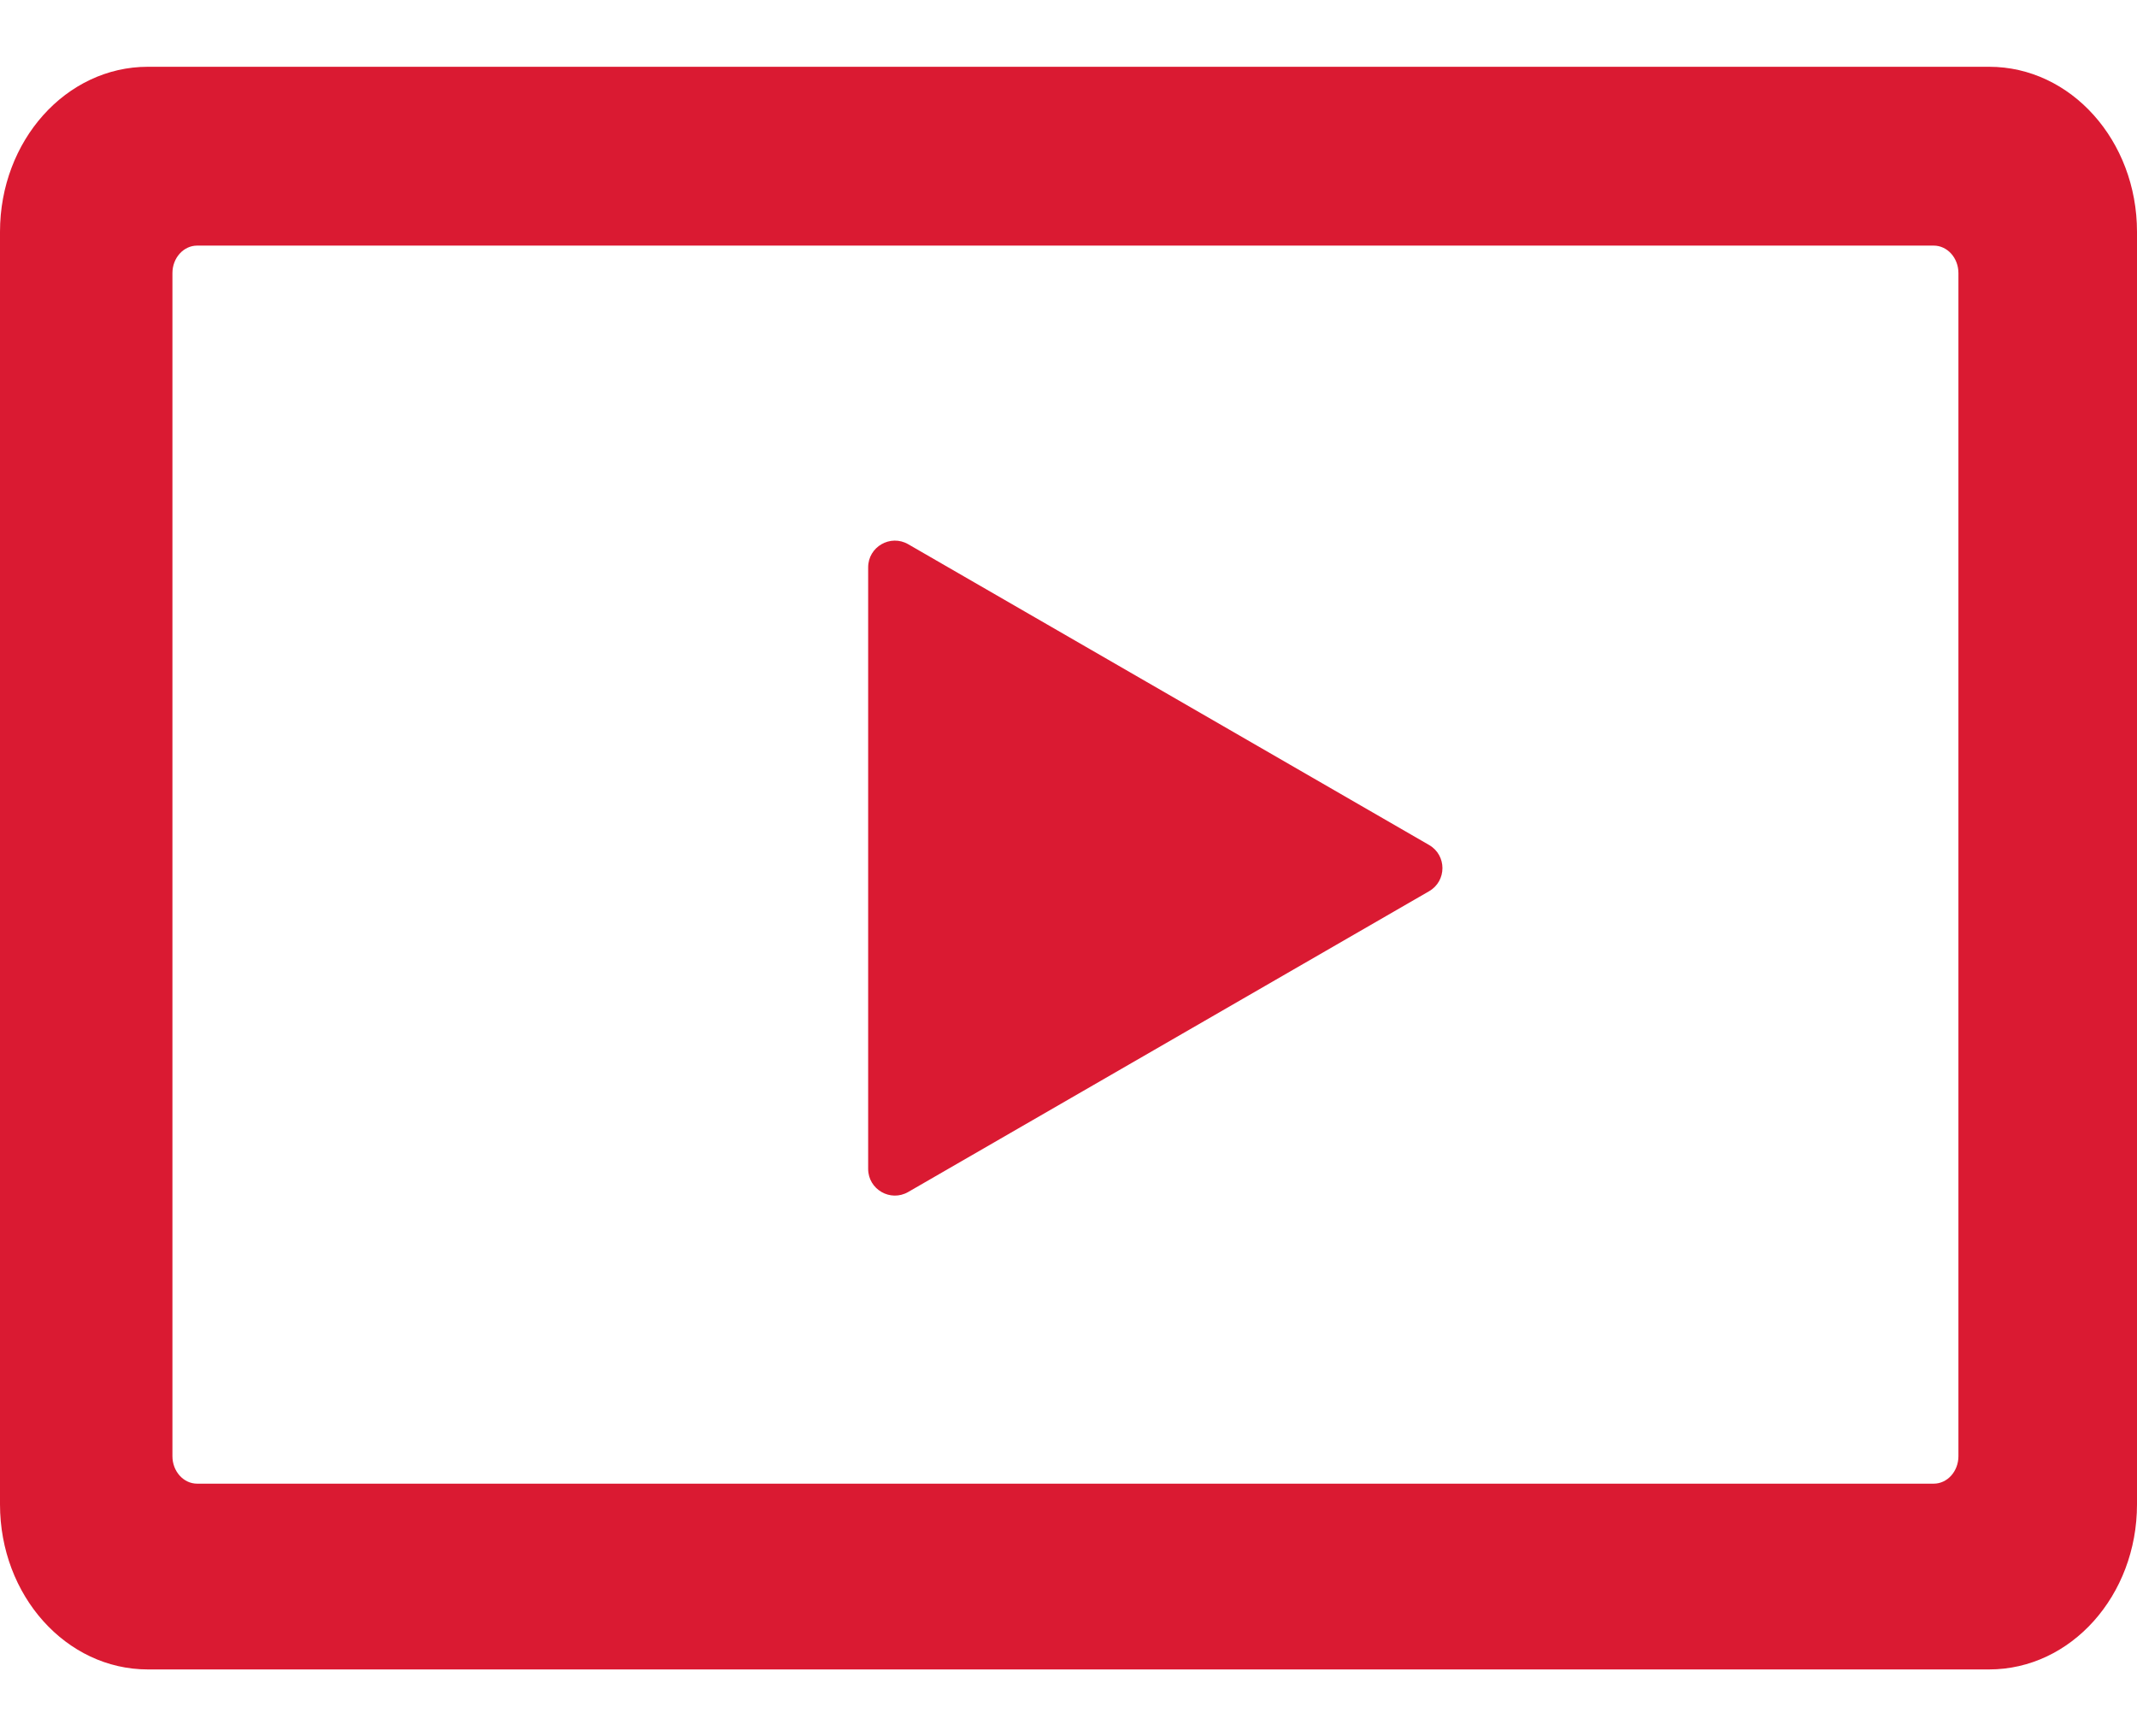
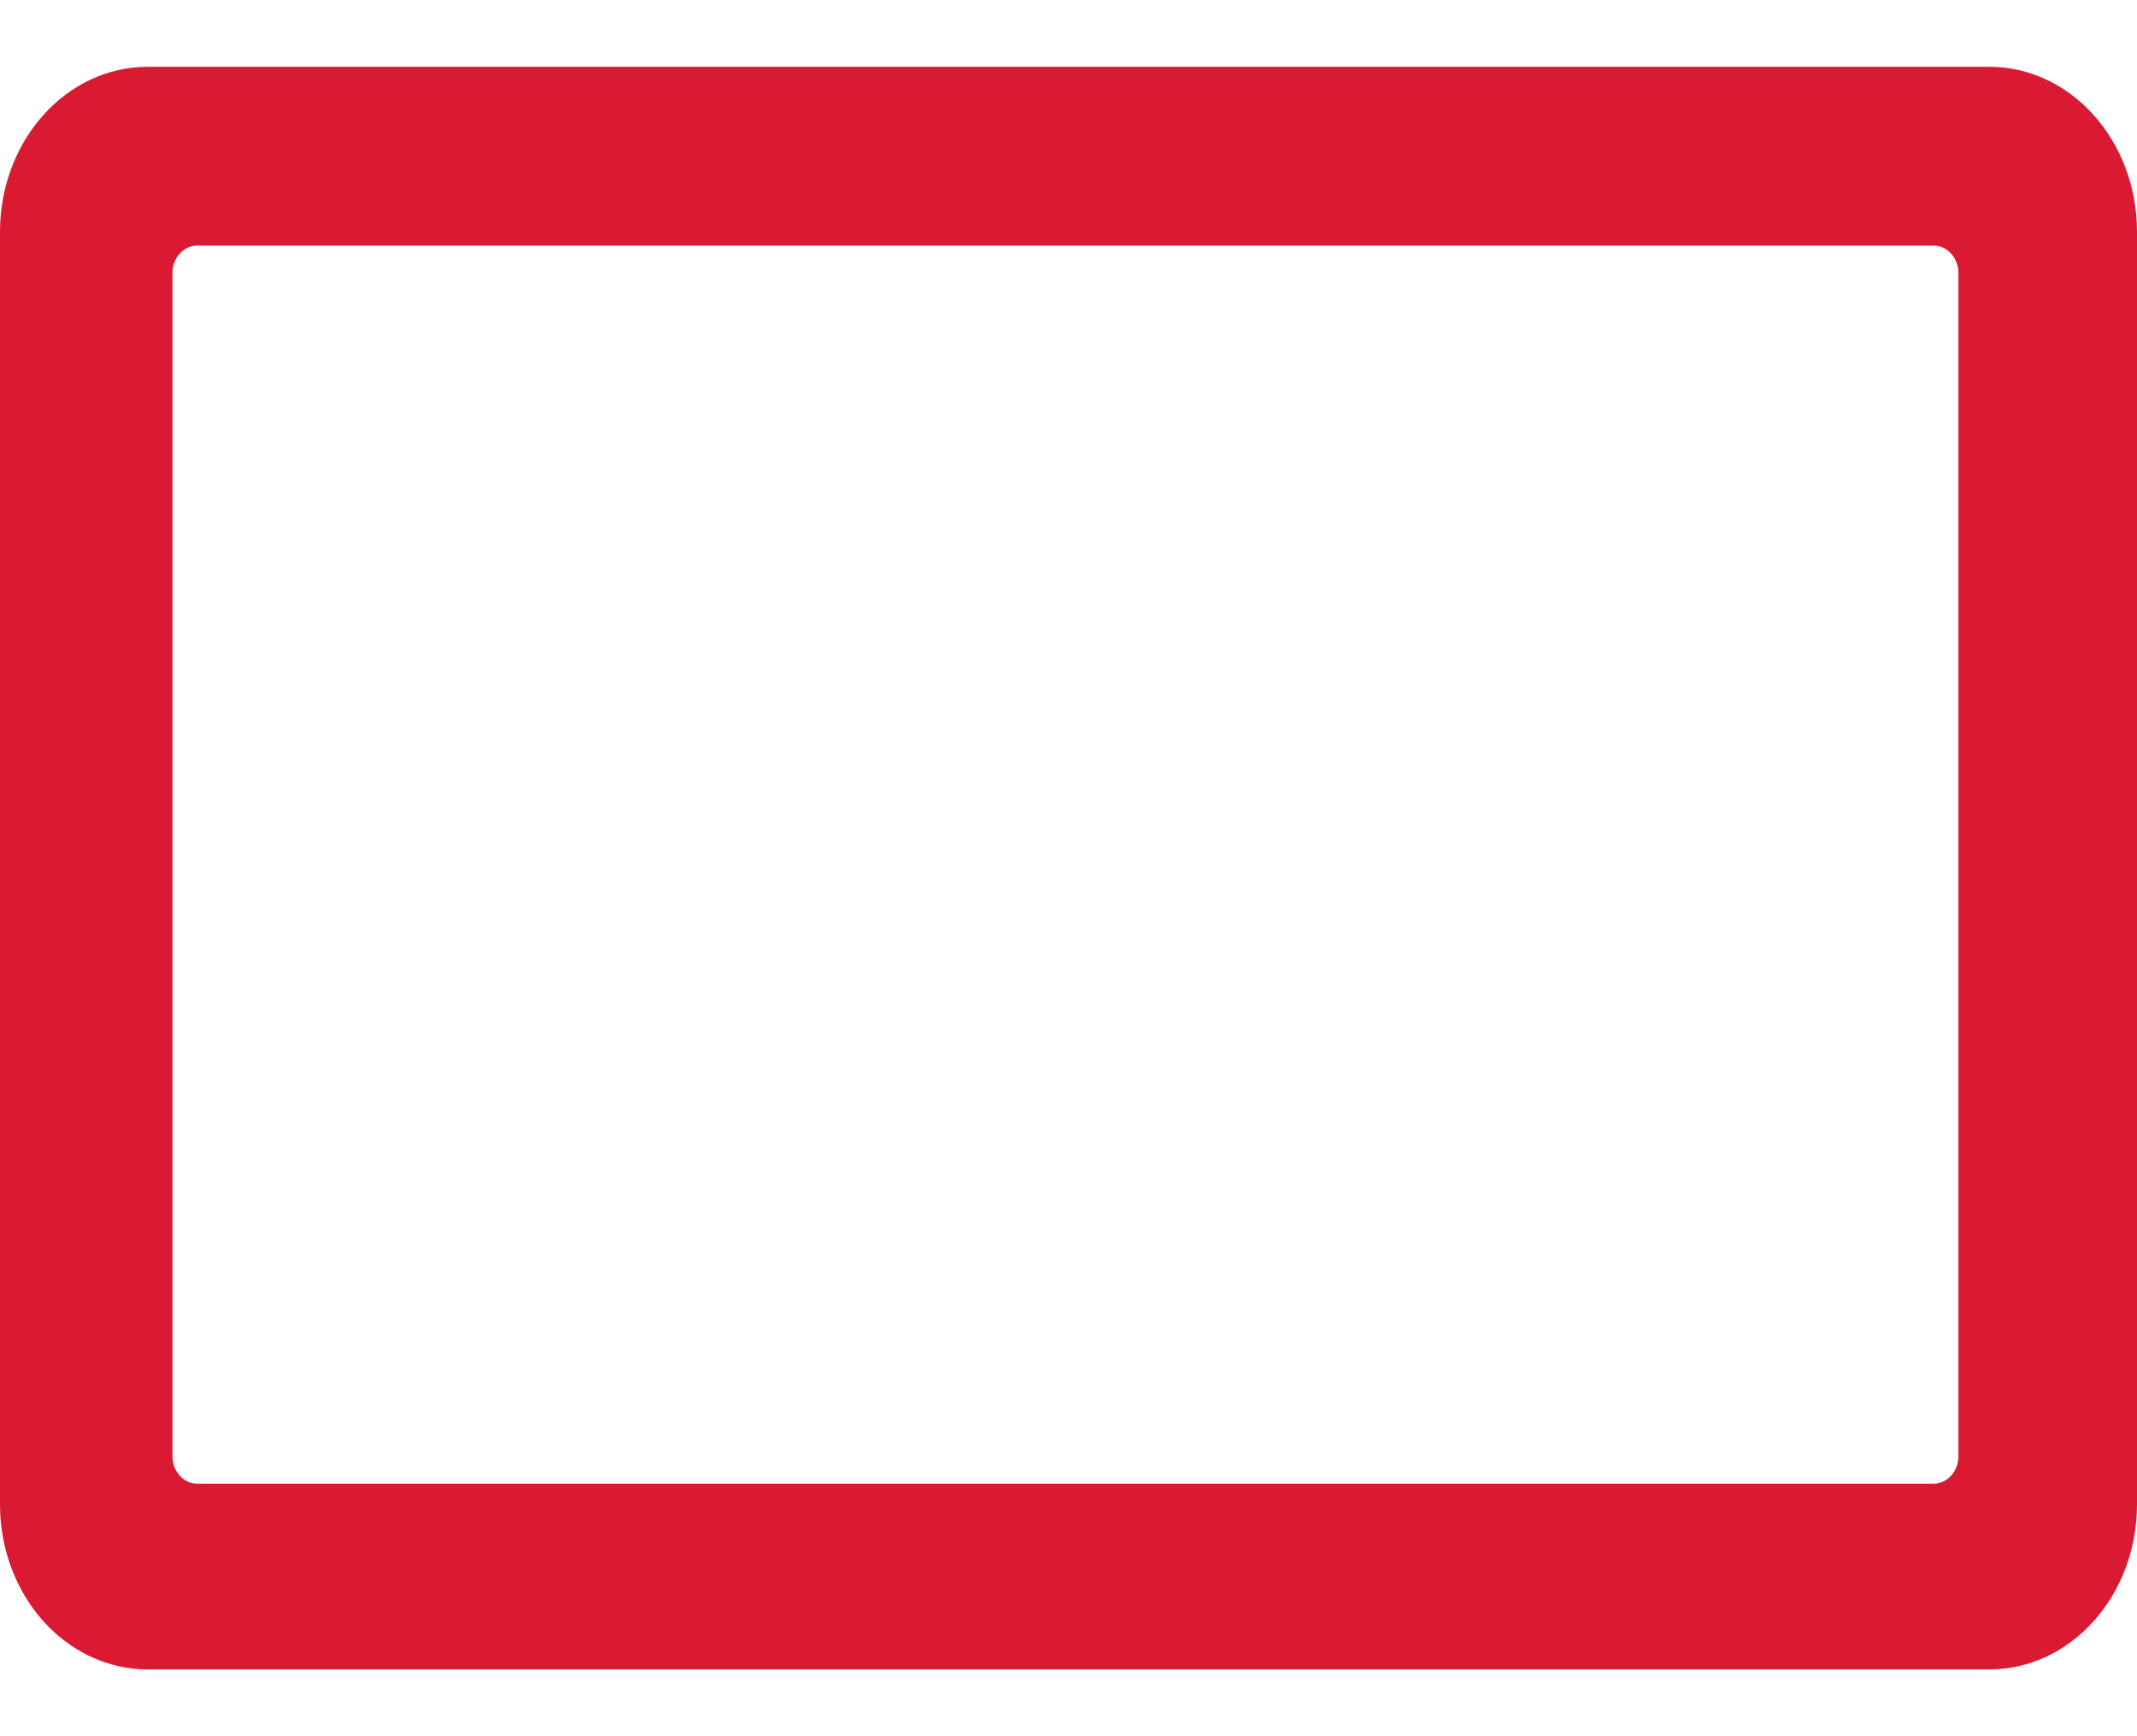
<svg xmlns="http://www.w3.org/2000/svg" width="16" height="13" viewBox="0 0 16 13" fill="none">
  <path fill-rule="evenodd" clip-rule="evenodd" d="M1.107 0.5C0.495 0.5 0 1.053 0 1.736V11.264C0 11.947 0.495 12.5 1.107 12.5H14.893C15.505 12.5 16 11.947 16 11.264V1.736C16 1.053 15.505 0.5 14.893 0.5H1.107ZM1.476 1.839C1.374 1.839 1.291 1.931 1.291 2.045V10.903C1.291 11.017 1.374 11.109 1.476 11.109H14.478C14.58 11.109 14.663 11.017 14.663 10.903V2.045C14.663 1.931 14.58 1.839 14.478 1.839H1.476Z" fill="#DA1A32" />
-   <path d="M10.7 6.327C10.833 6.404 10.833 6.596 10.7 6.673L6.8 8.925C6.667 9.002 6.5 8.906 6.5 8.752V4.248C6.5 4.094 6.667 3.998 6.8 4.075L10.7 6.327Z" fill="#DA1A32" />
</svg>